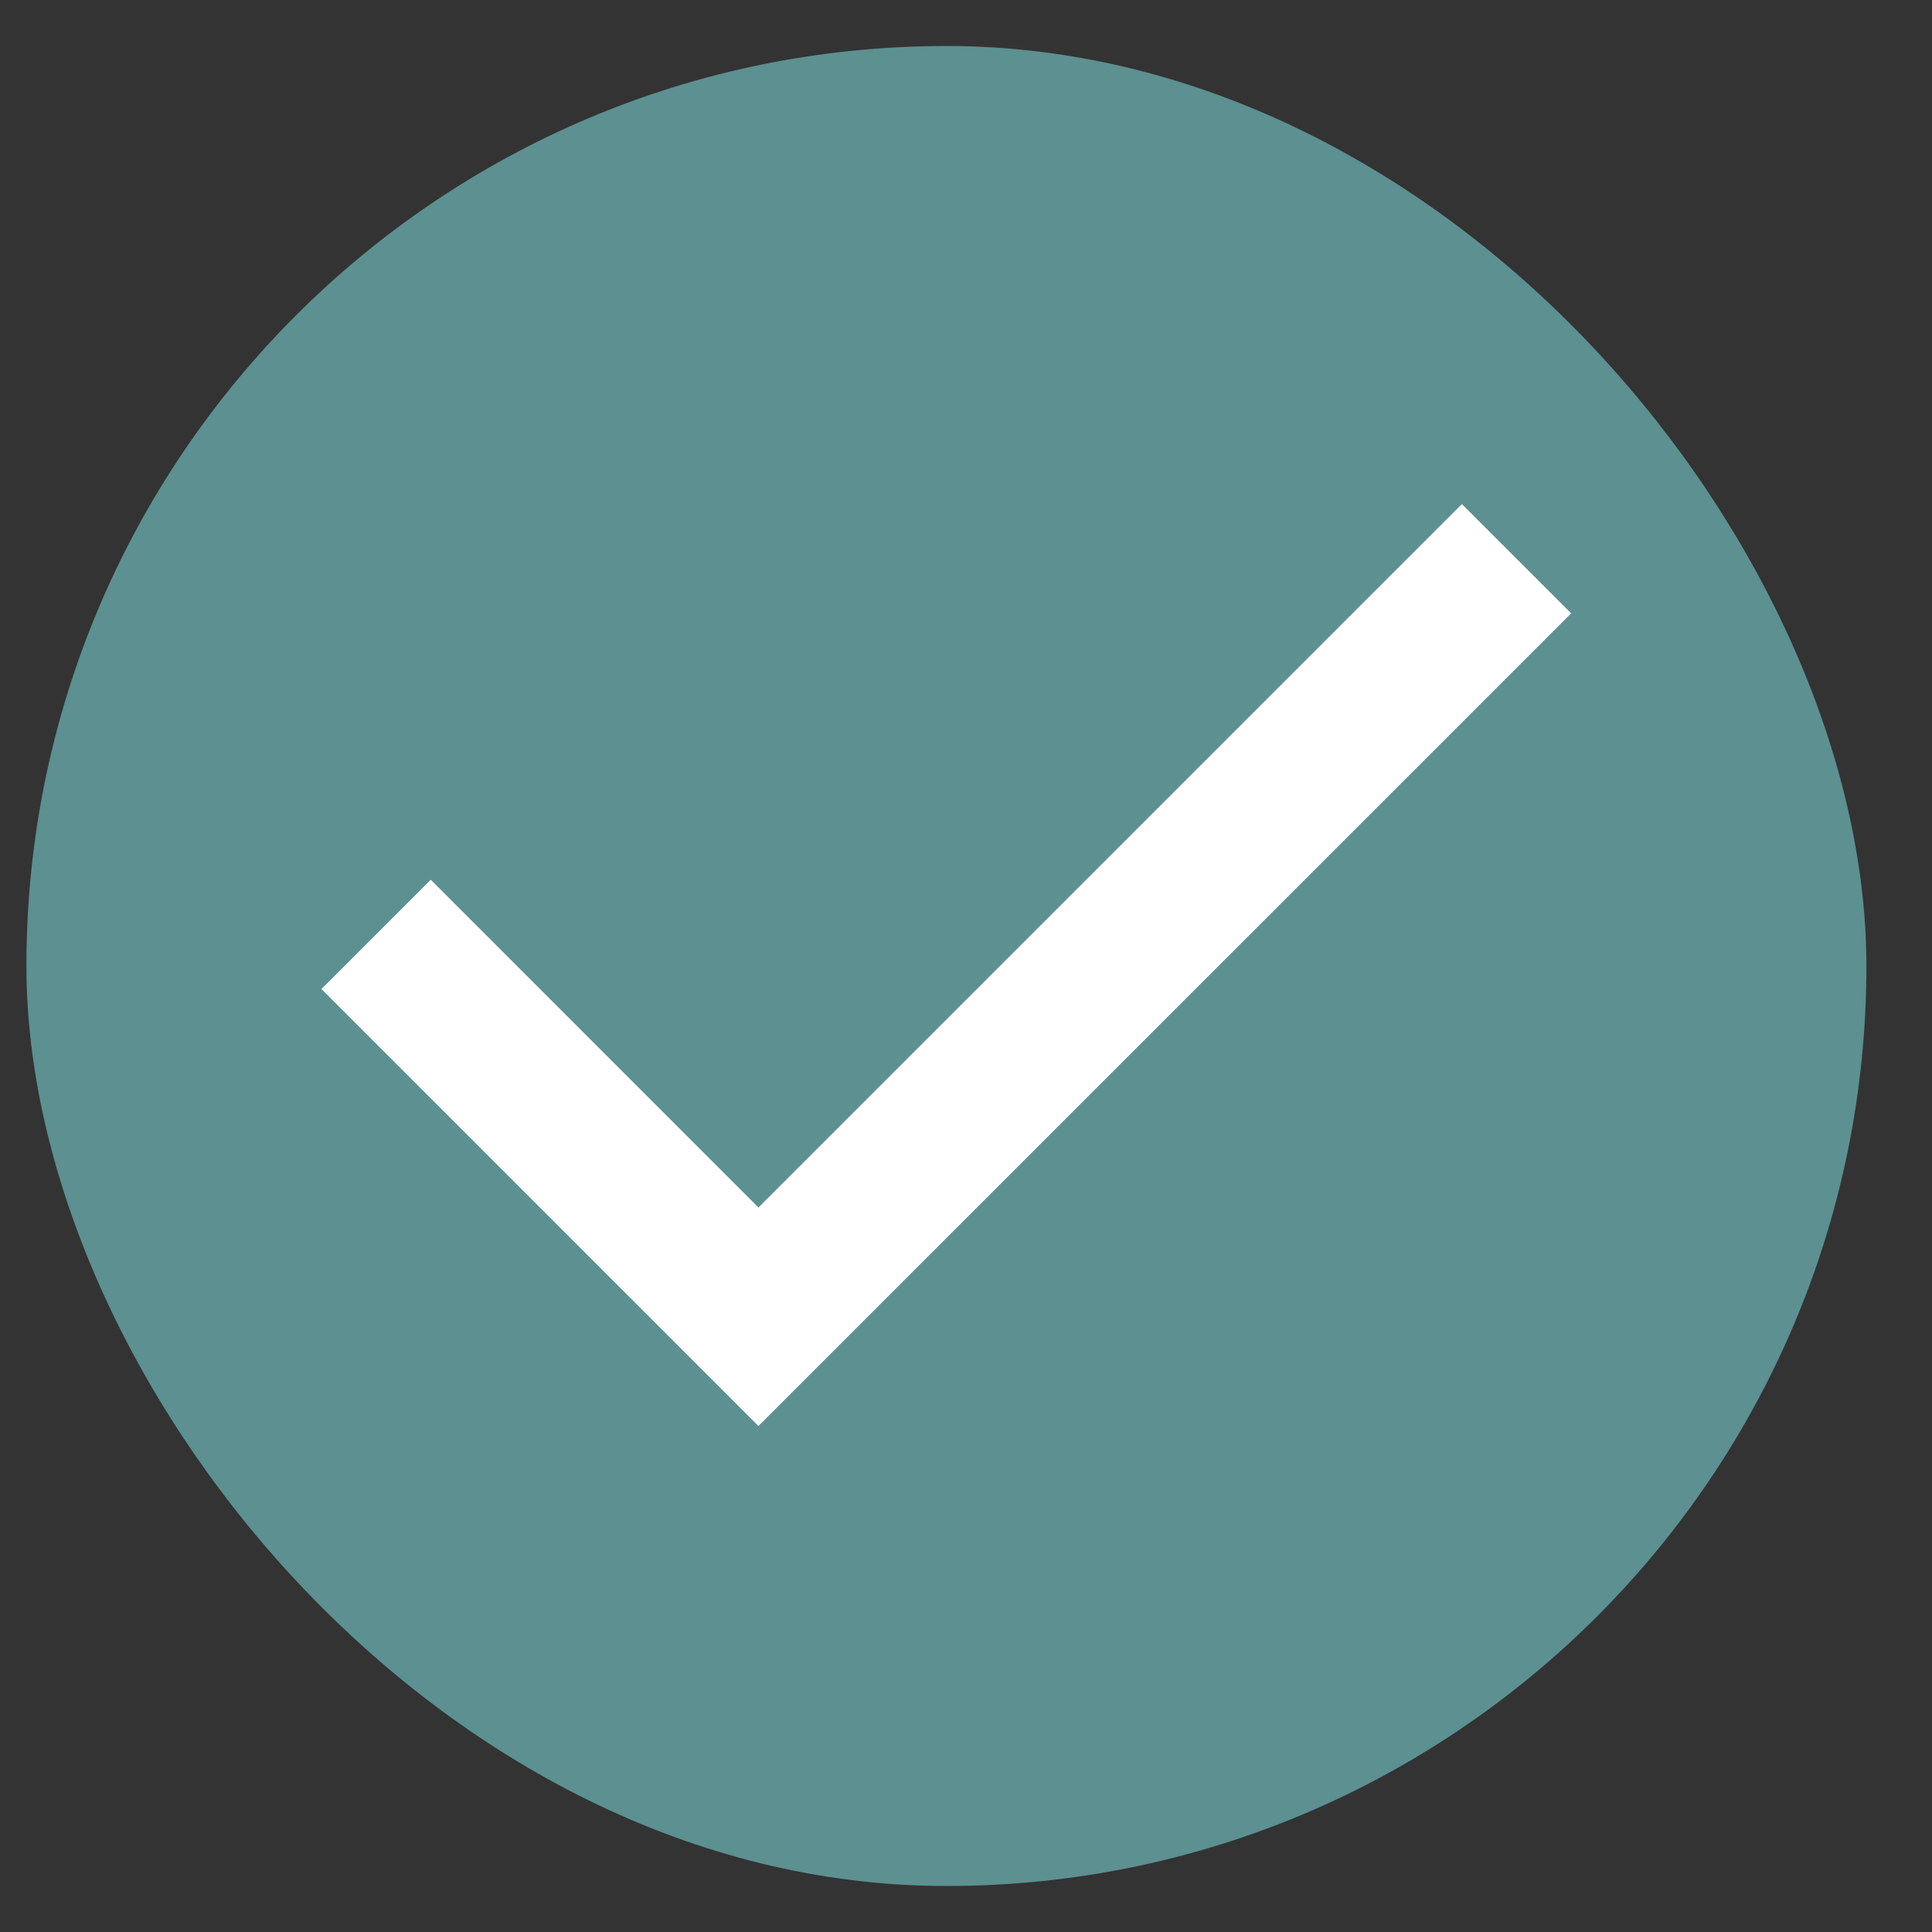
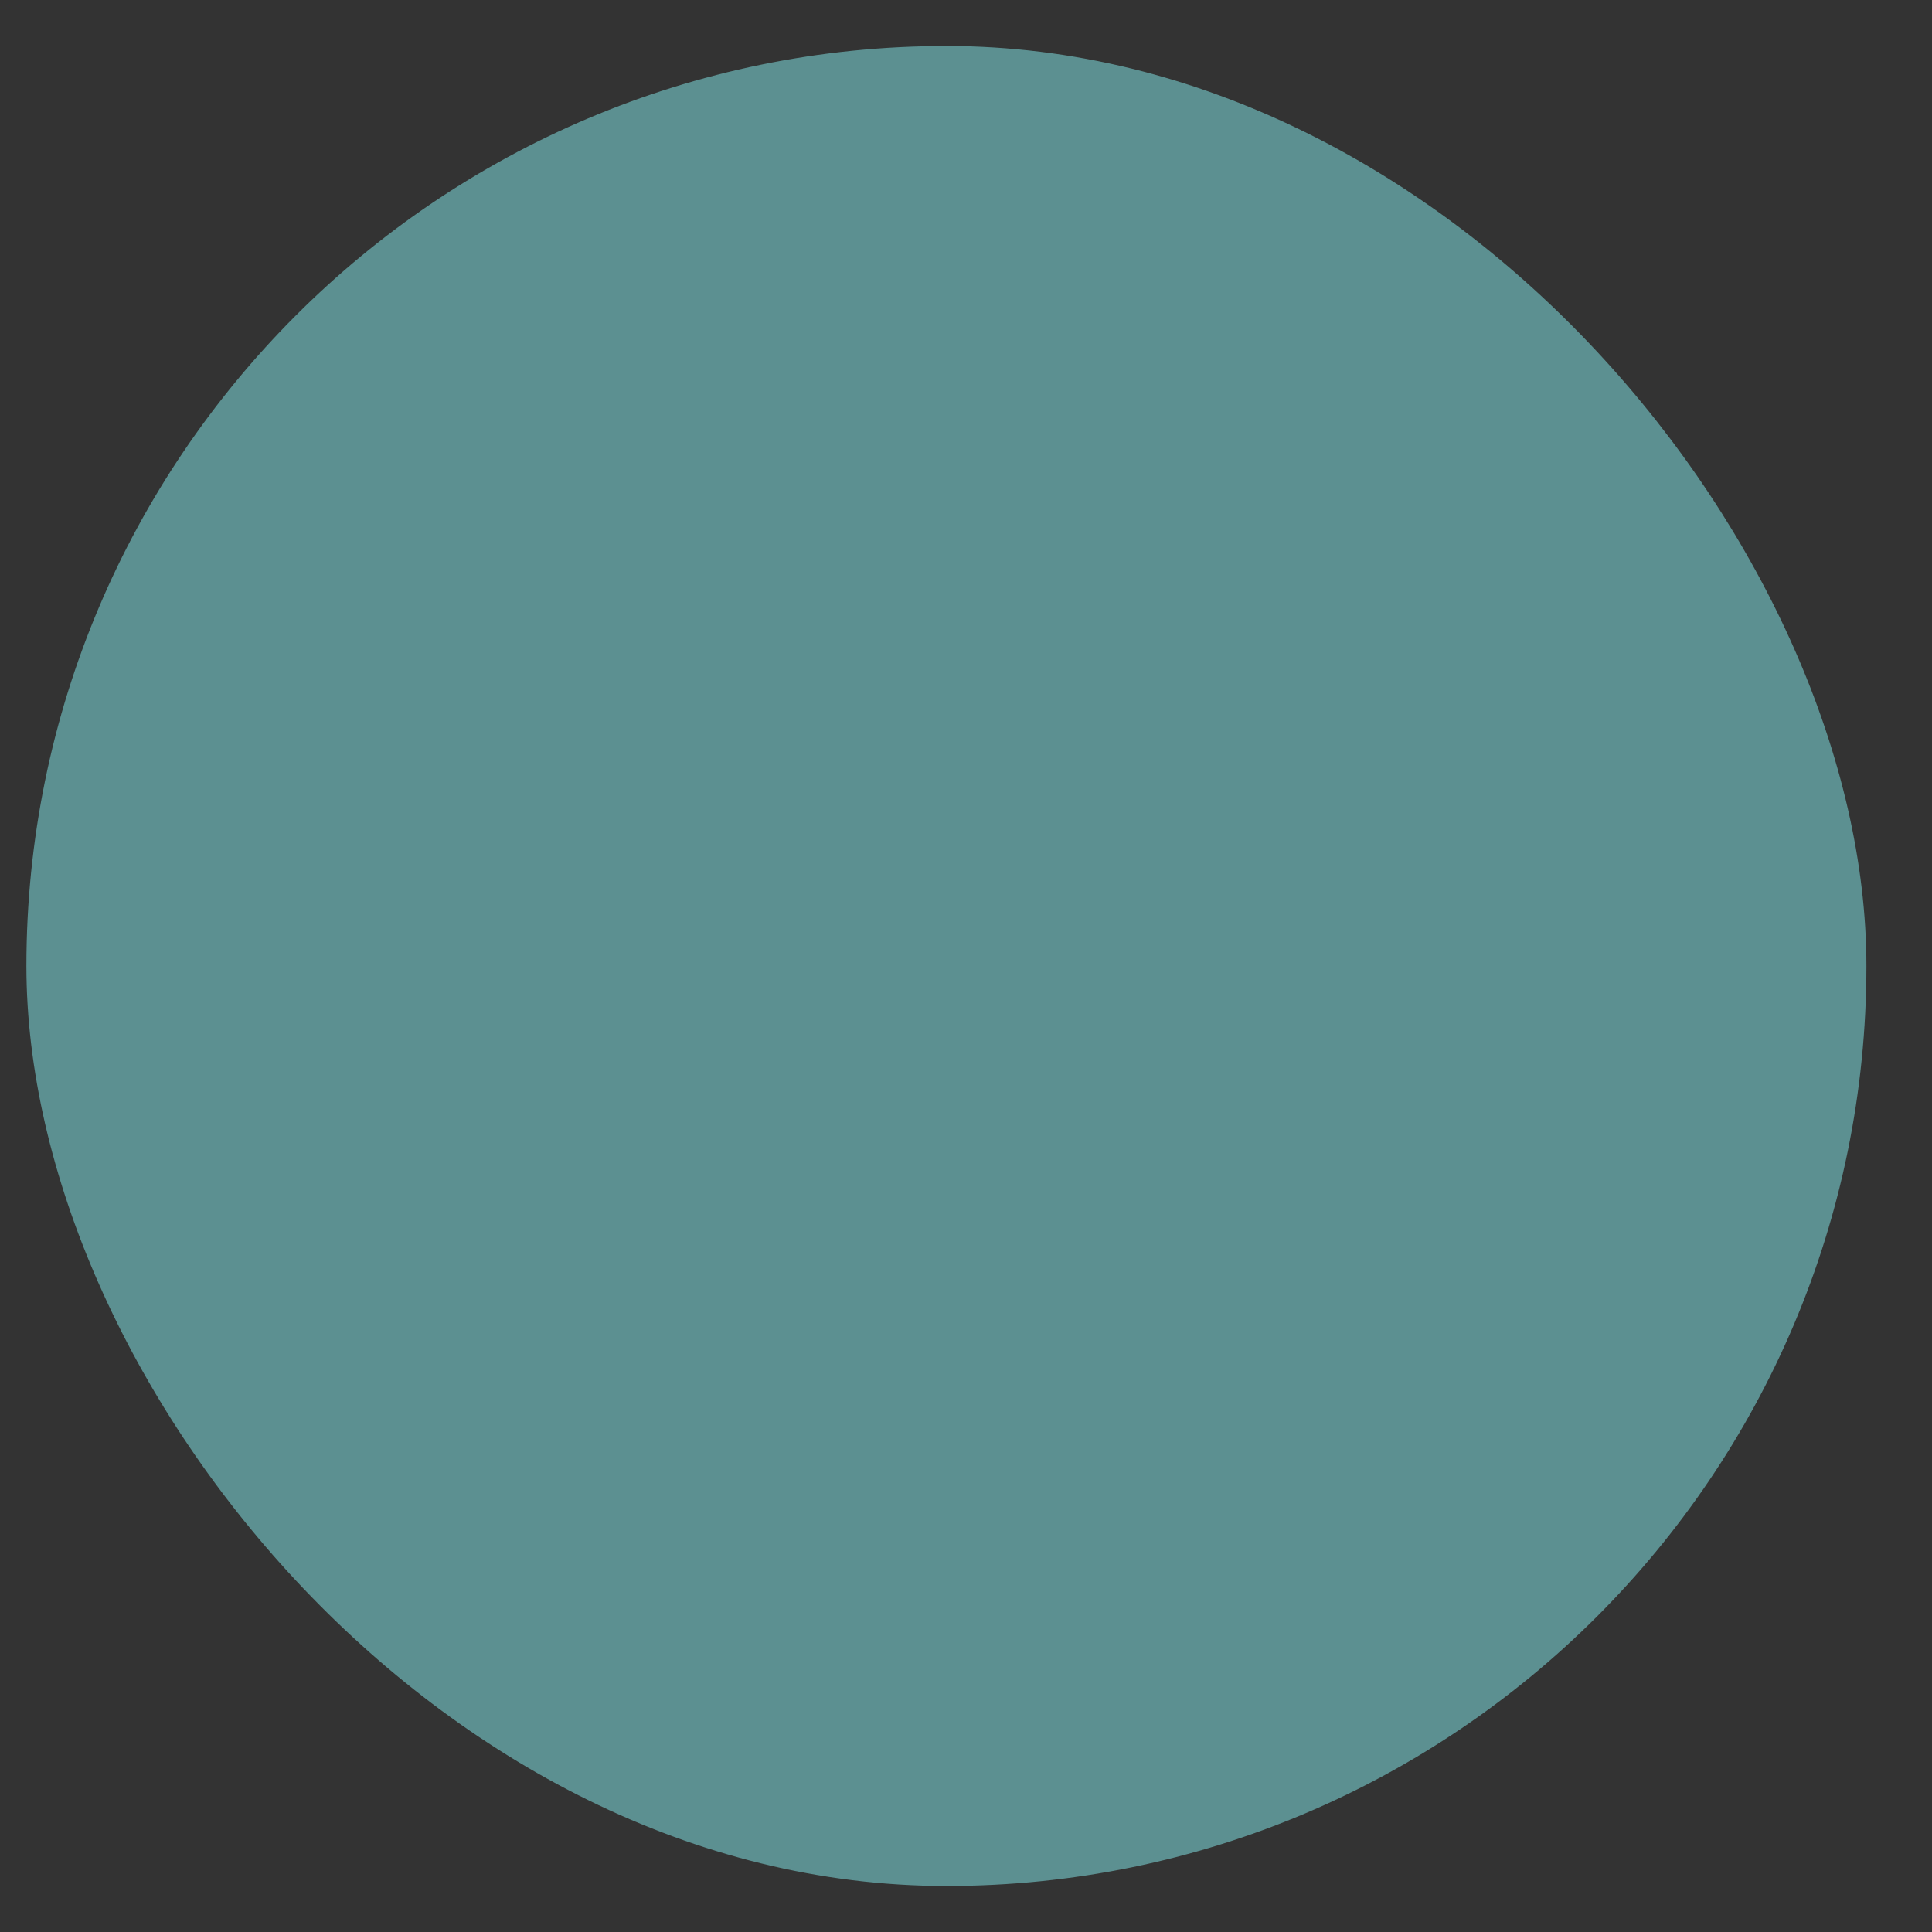
<svg xmlns="http://www.w3.org/2000/svg" width="21" height="21" viewBox="0 0 21 21" fill="none">
  <rect x="0" y="0" width="21" height="21" fill="#333333" stroke="none" />
  <rect x="0.287" y="0.5" width="20" height="20" rx="10" fill="#5C9091" />
-   <path d="M8.244 15.5L3.494 10.75L4.682 9.562L8.244 13.125L15.89 5.479L17.078 6.667L8.244 15.5Z" fill="white" />
</svg>